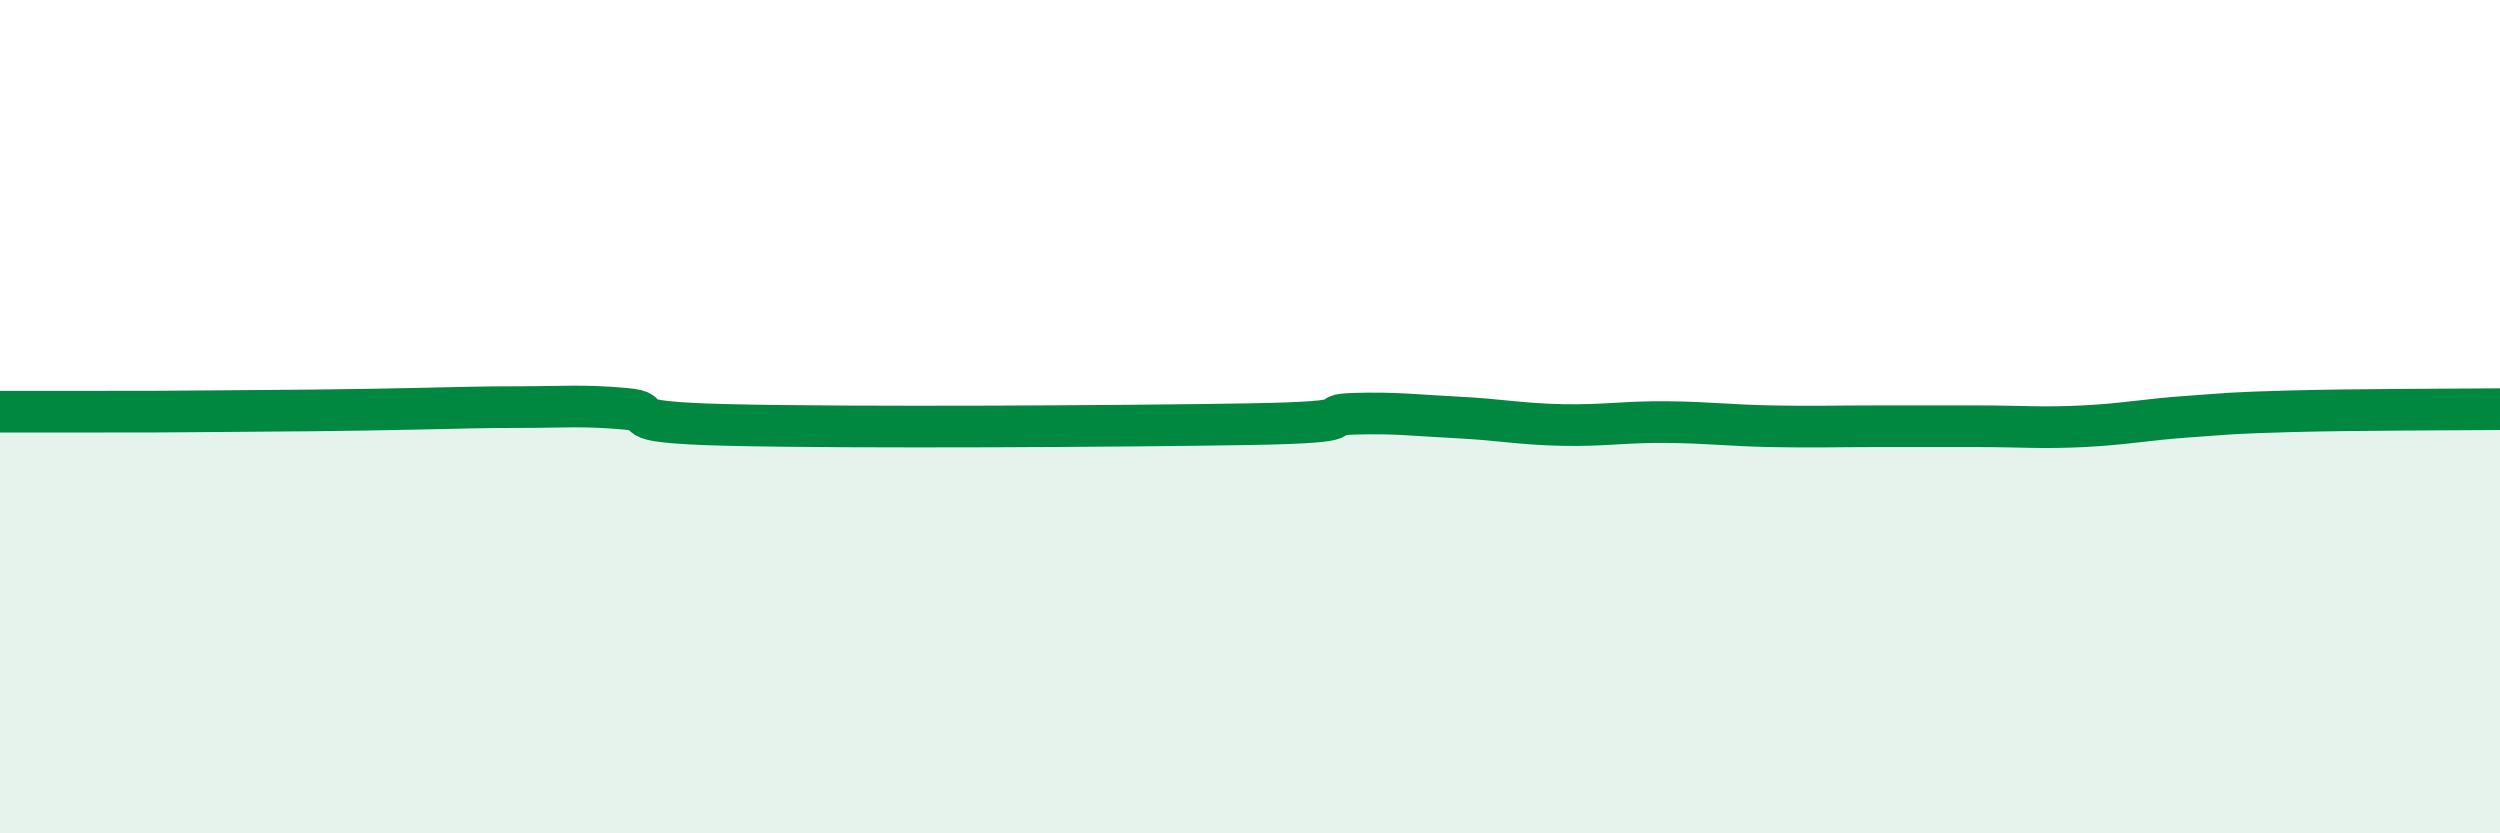
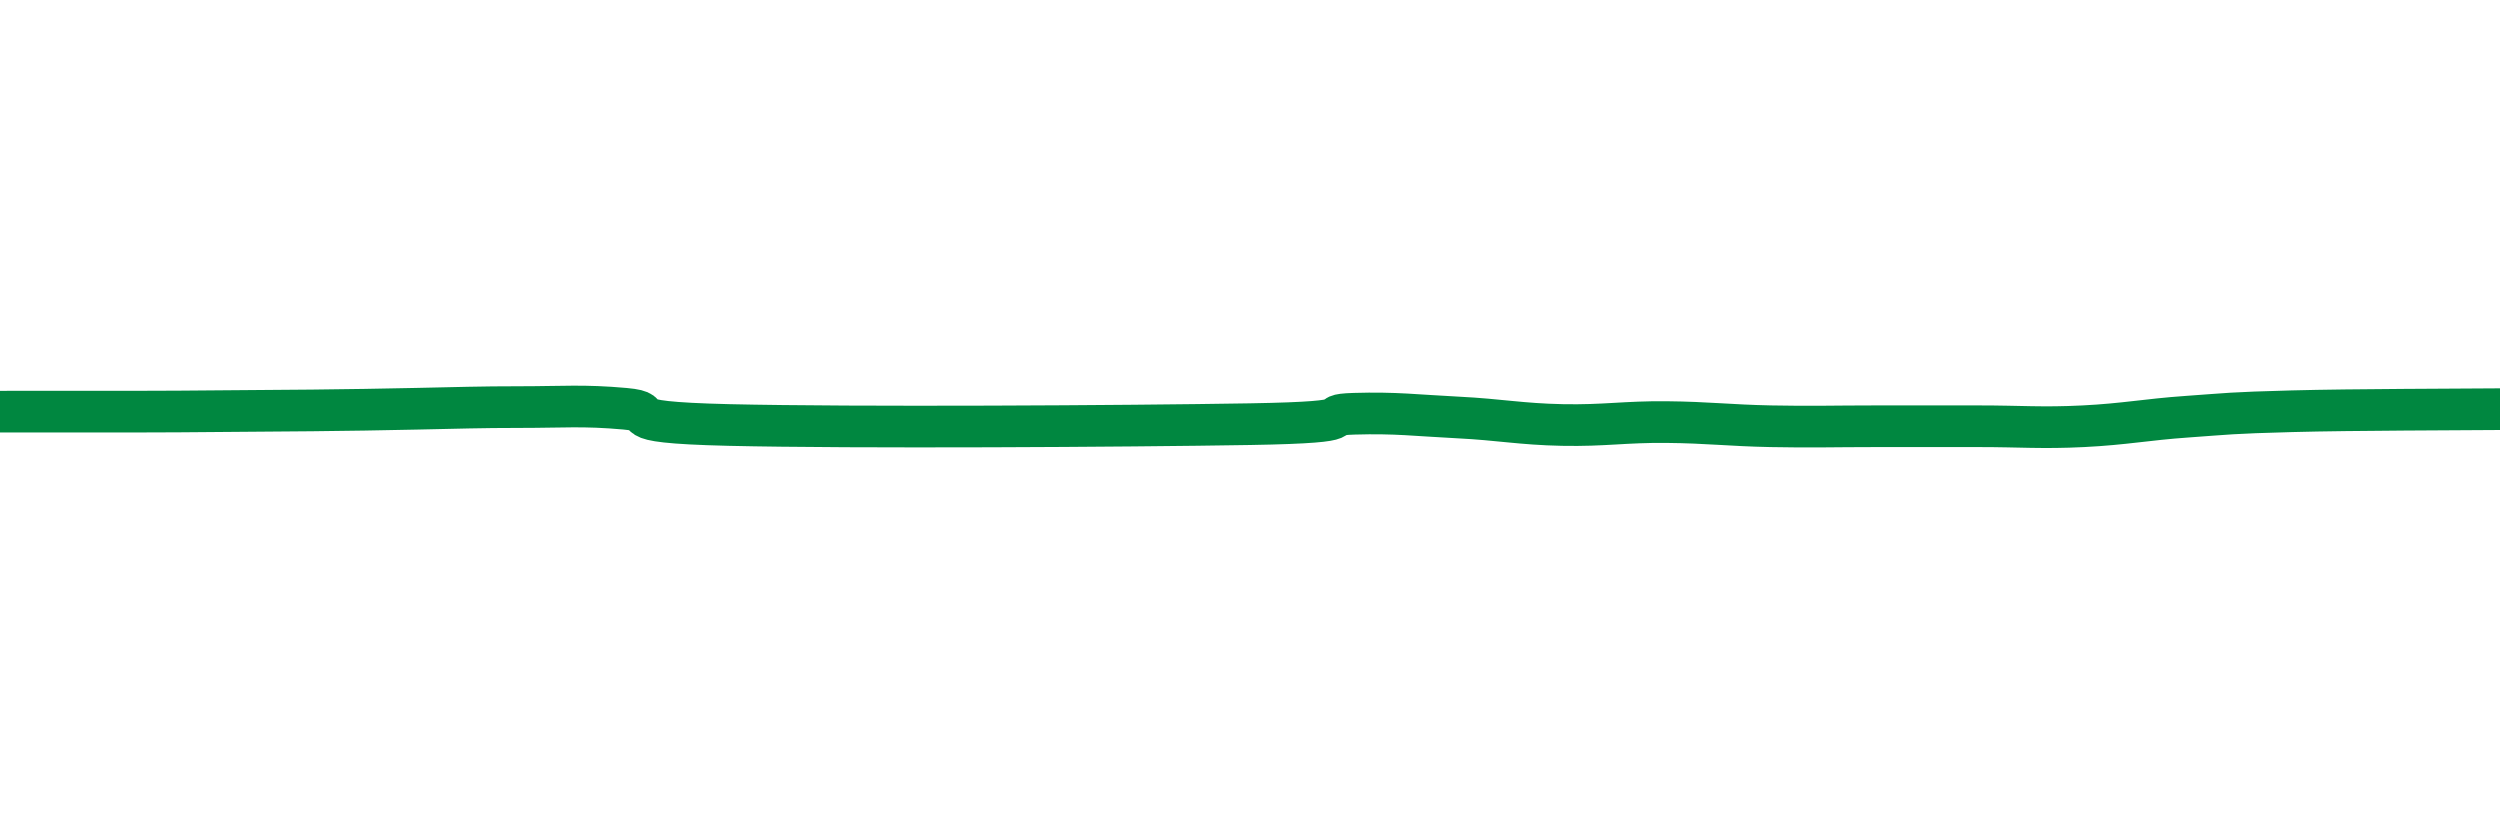
<svg xmlns="http://www.w3.org/2000/svg" width="60" height="20" viewBox="0 0 60 20">
-   <path d="M 0,9.88 C 0.5,9.88 1.5,9.88 2.5,9.88 C 3.5,9.88 4,9.88 5,9.87 C 6,9.86 6.5,9.86 7.5,9.85 C 8.5,9.84 9,9.83 10,9.81 C 11,9.79 11.5,9.77 12.5,9.77 C 13.5,9.77 14,9.72 15,9.81 C 16,9.9 14.5,10.13 17.5,10.2 C 20.5,10.27 27,10.23 30,10.18 C 33,10.13 31.5,9.96 32.5,9.93 C 33.5,9.9 34,9.97 35,10.02 C 36,10.07 36.5,10.18 37.5,10.2 C 38.5,10.22 39,10.12 40,10.13 C 41,10.14 41.5,10.21 42.5,10.23 C 43.5,10.25 44,10.23 45,10.23 C 46,10.23 46.5,10.23 47.5,10.23 C 48.5,10.23 49,10.28 50,10.23 C 51,10.18 51.5,10.07 52.5,10 C 53.5,9.93 53.5,9.91 55,9.87 C 56.5,9.83 59,9.83 60,9.82L60 20L0 20Z" fill="#008740" opacity="0.1" stroke-linecap="round" stroke-linejoin="round" />
-   <path d="M 0,9.88 C 0.5,9.88 1.5,9.88 2.5,9.88 C 3.5,9.88 4,9.88 5,9.87 C 6,9.86 6.5,9.86 7.5,9.85 C 8.5,9.84 9,9.83 10,9.81 C 11,9.79 11.5,9.77 12.5,9.77 C 13.5,9.77 14,9.72 15,9.81 C 16,9.9 14.5,10.13 17.5,10.2 C 20.5,10.27 27,10.23 30,10.18 C 33,10.13 31.5,9.96 32.5,9.93 C 33.5,9.9 34,9.97 35,10.02 C 36,10.07 36.5,10.18 37.5,10.2 C 38.5,10.22 39,10.12 40,10.13 C 41,10.14 41.5,10.21 42.5,10.23 C 43.5,10.25 44,10.23 45,10.23 C 46,10.23 46.5,10.23 47.5,10.23 C 48.5,10.23 49,10.28 50,10.23 C 51,10.18 51.5,10.07 52.5,10 C 53.5,9.93 53.5,9.91 55,9.87 C 56.5,9.83 59,9.83 60,9.82" stroke="#008740" stroke-width="1" fill="none" stroke-linecap="round" stroke-linejoin="round" />
+   <path d="M 0,9.88 C 3.5,9.88 4,9.88 5,9.87 C 6,9.86 6.5,9.86 7.5,9.85 C 8.5,9.84 9,9.83 10,9.81 C 11,9.79 11.5,9.77 12.5,9.77 C 13.5,9.77 14,9.72 15,9.81 C 16,9.9 14.5,10.13 17.5,10.2 C 20.5,10.27 27,10.23 30,10.18 C 33,10.13 31.5,9.96 32.5,9.93 C 33.5,9.9 34,9.97 35,10.02 C 36,10.07 36.5,10.18 37.5,10.2 C 38.5,10.22 39,10.12 40,10.13 C 41,10.14 41.5,10.21 42.5,10.23 C 43.5,10.25 44,10.23 45,10.23 C 46,10.23 46.5,10.23 47.5,10.23 C 48.5,10.23 49,10.28 50,10.23 C 51,10.18 51.5,10.07 52.5,10 C 53.5,9.93 53.5,9.91 55,9.87 C 56.5,9.83 59,9.83 60,9.82" stroke="#008740" stroke-width="1" fill="none" stroke-linecap="round" stroke-linejoin="round" />
</svg>